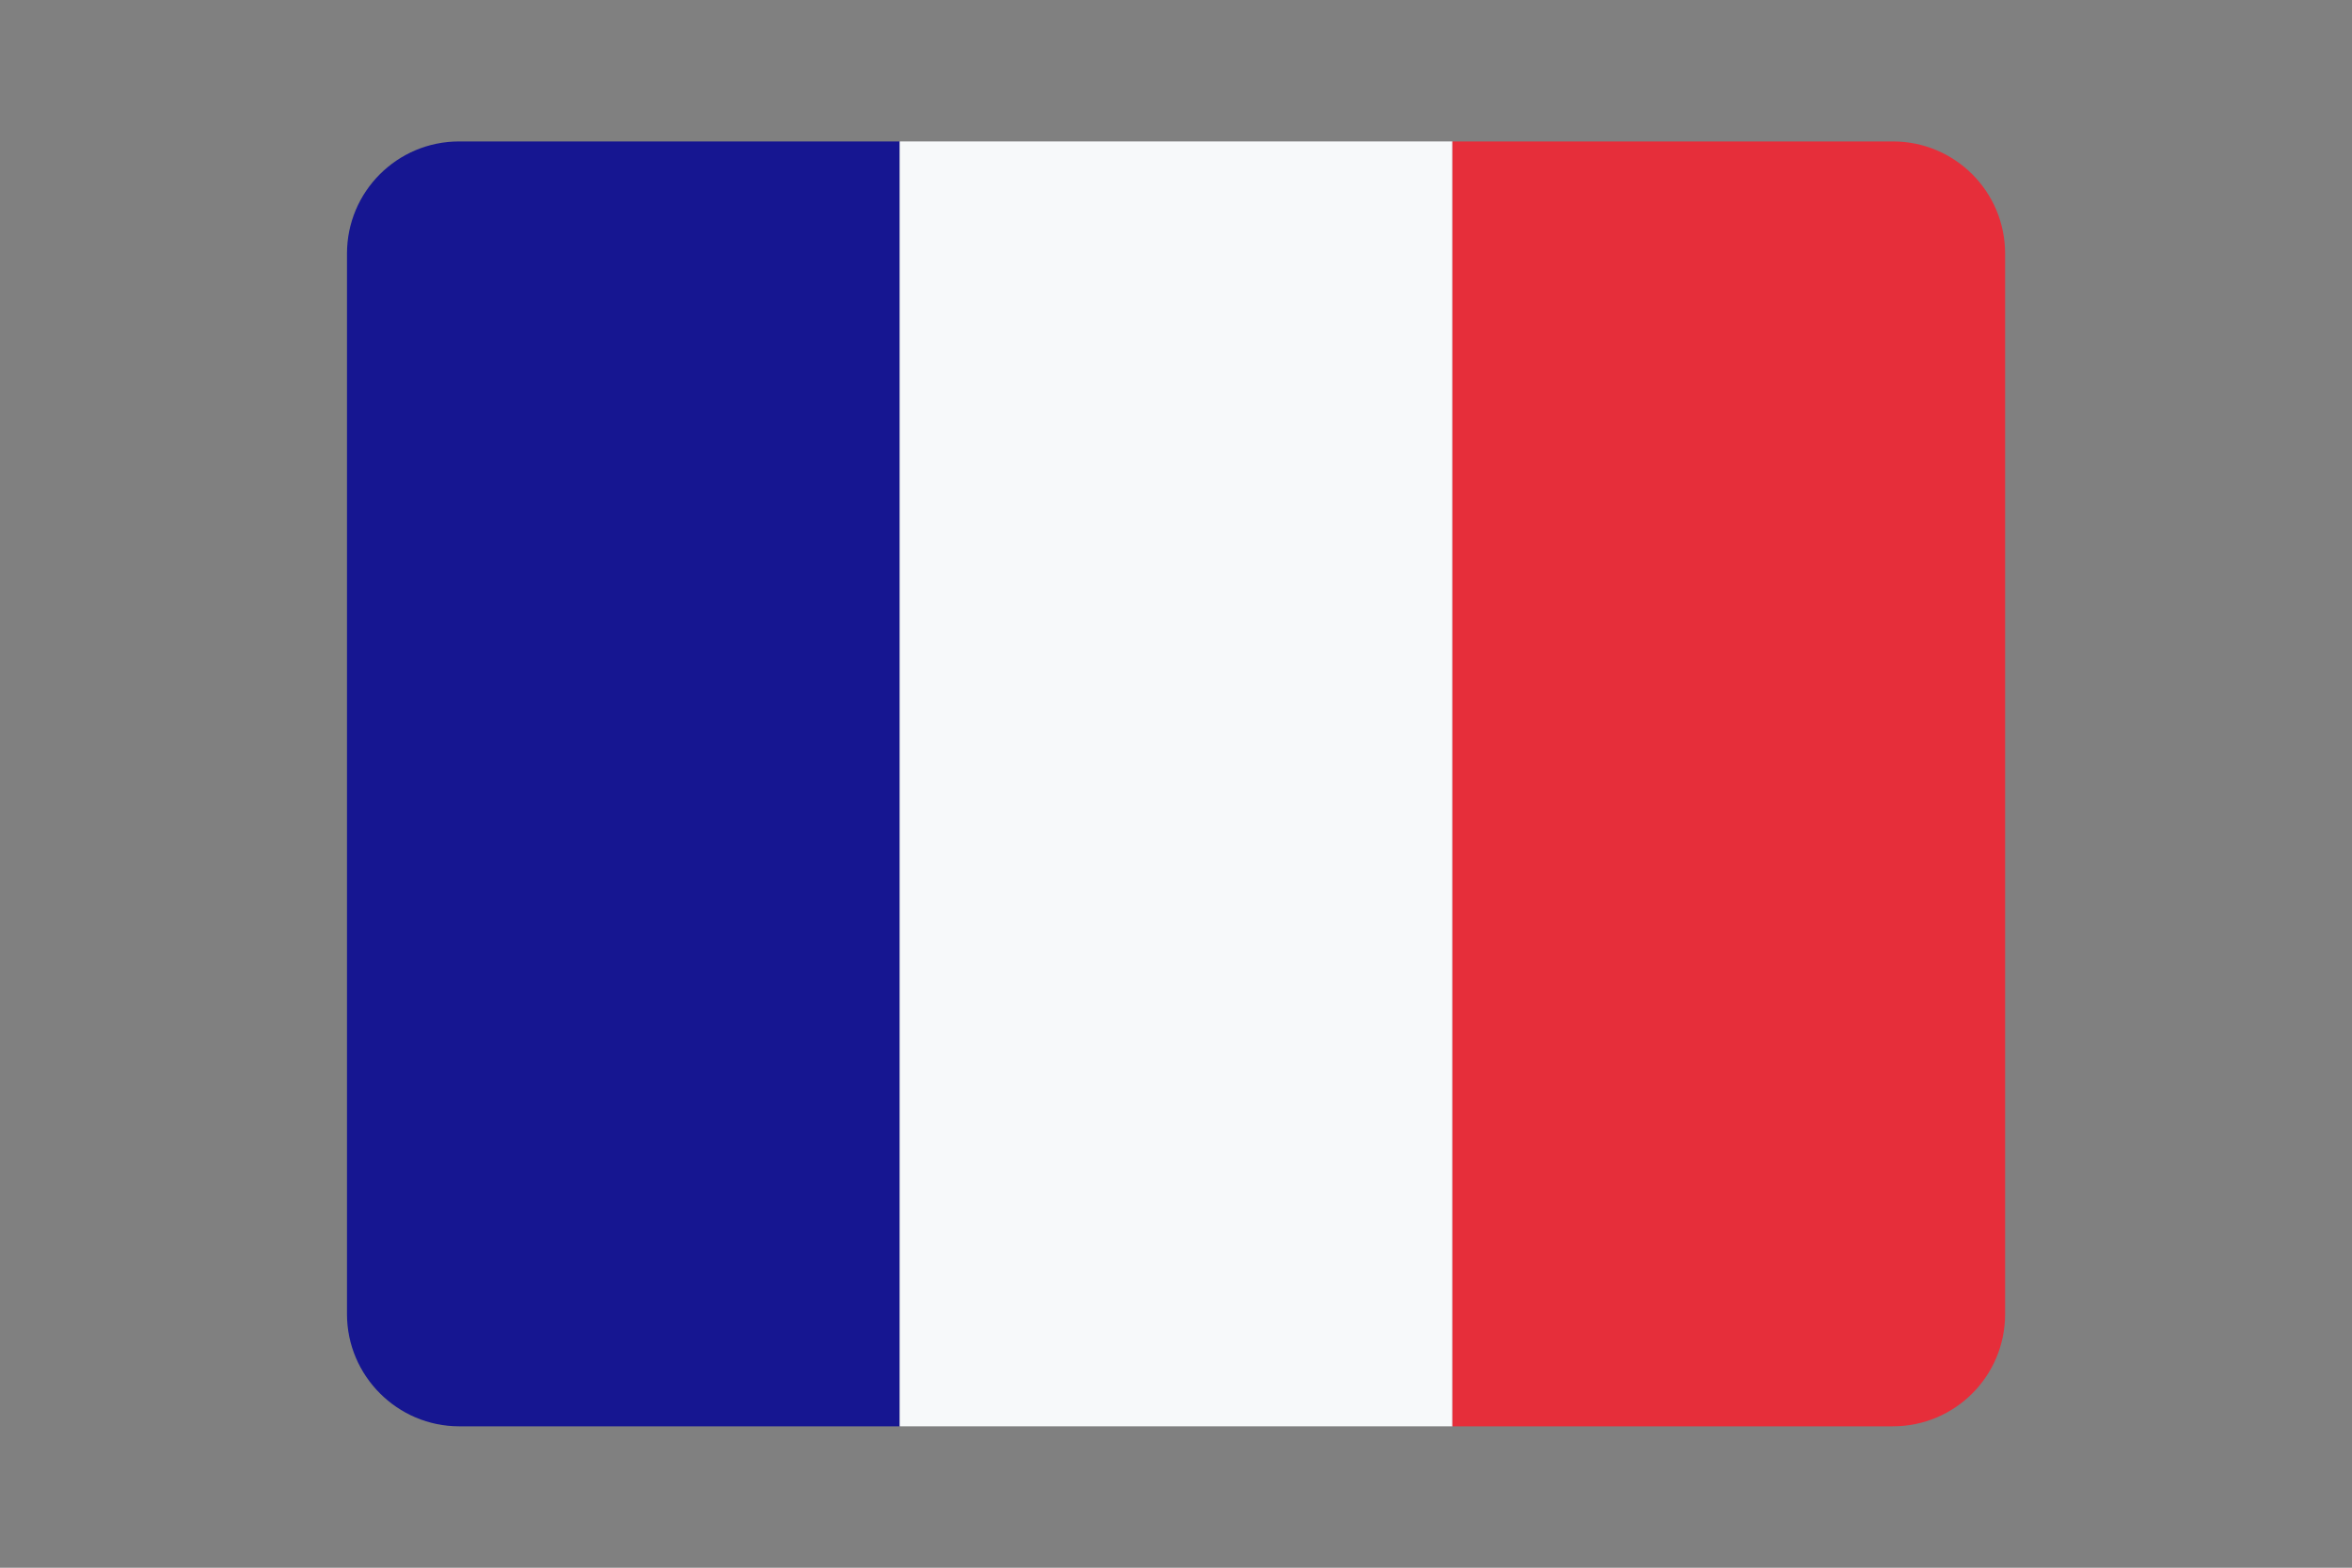
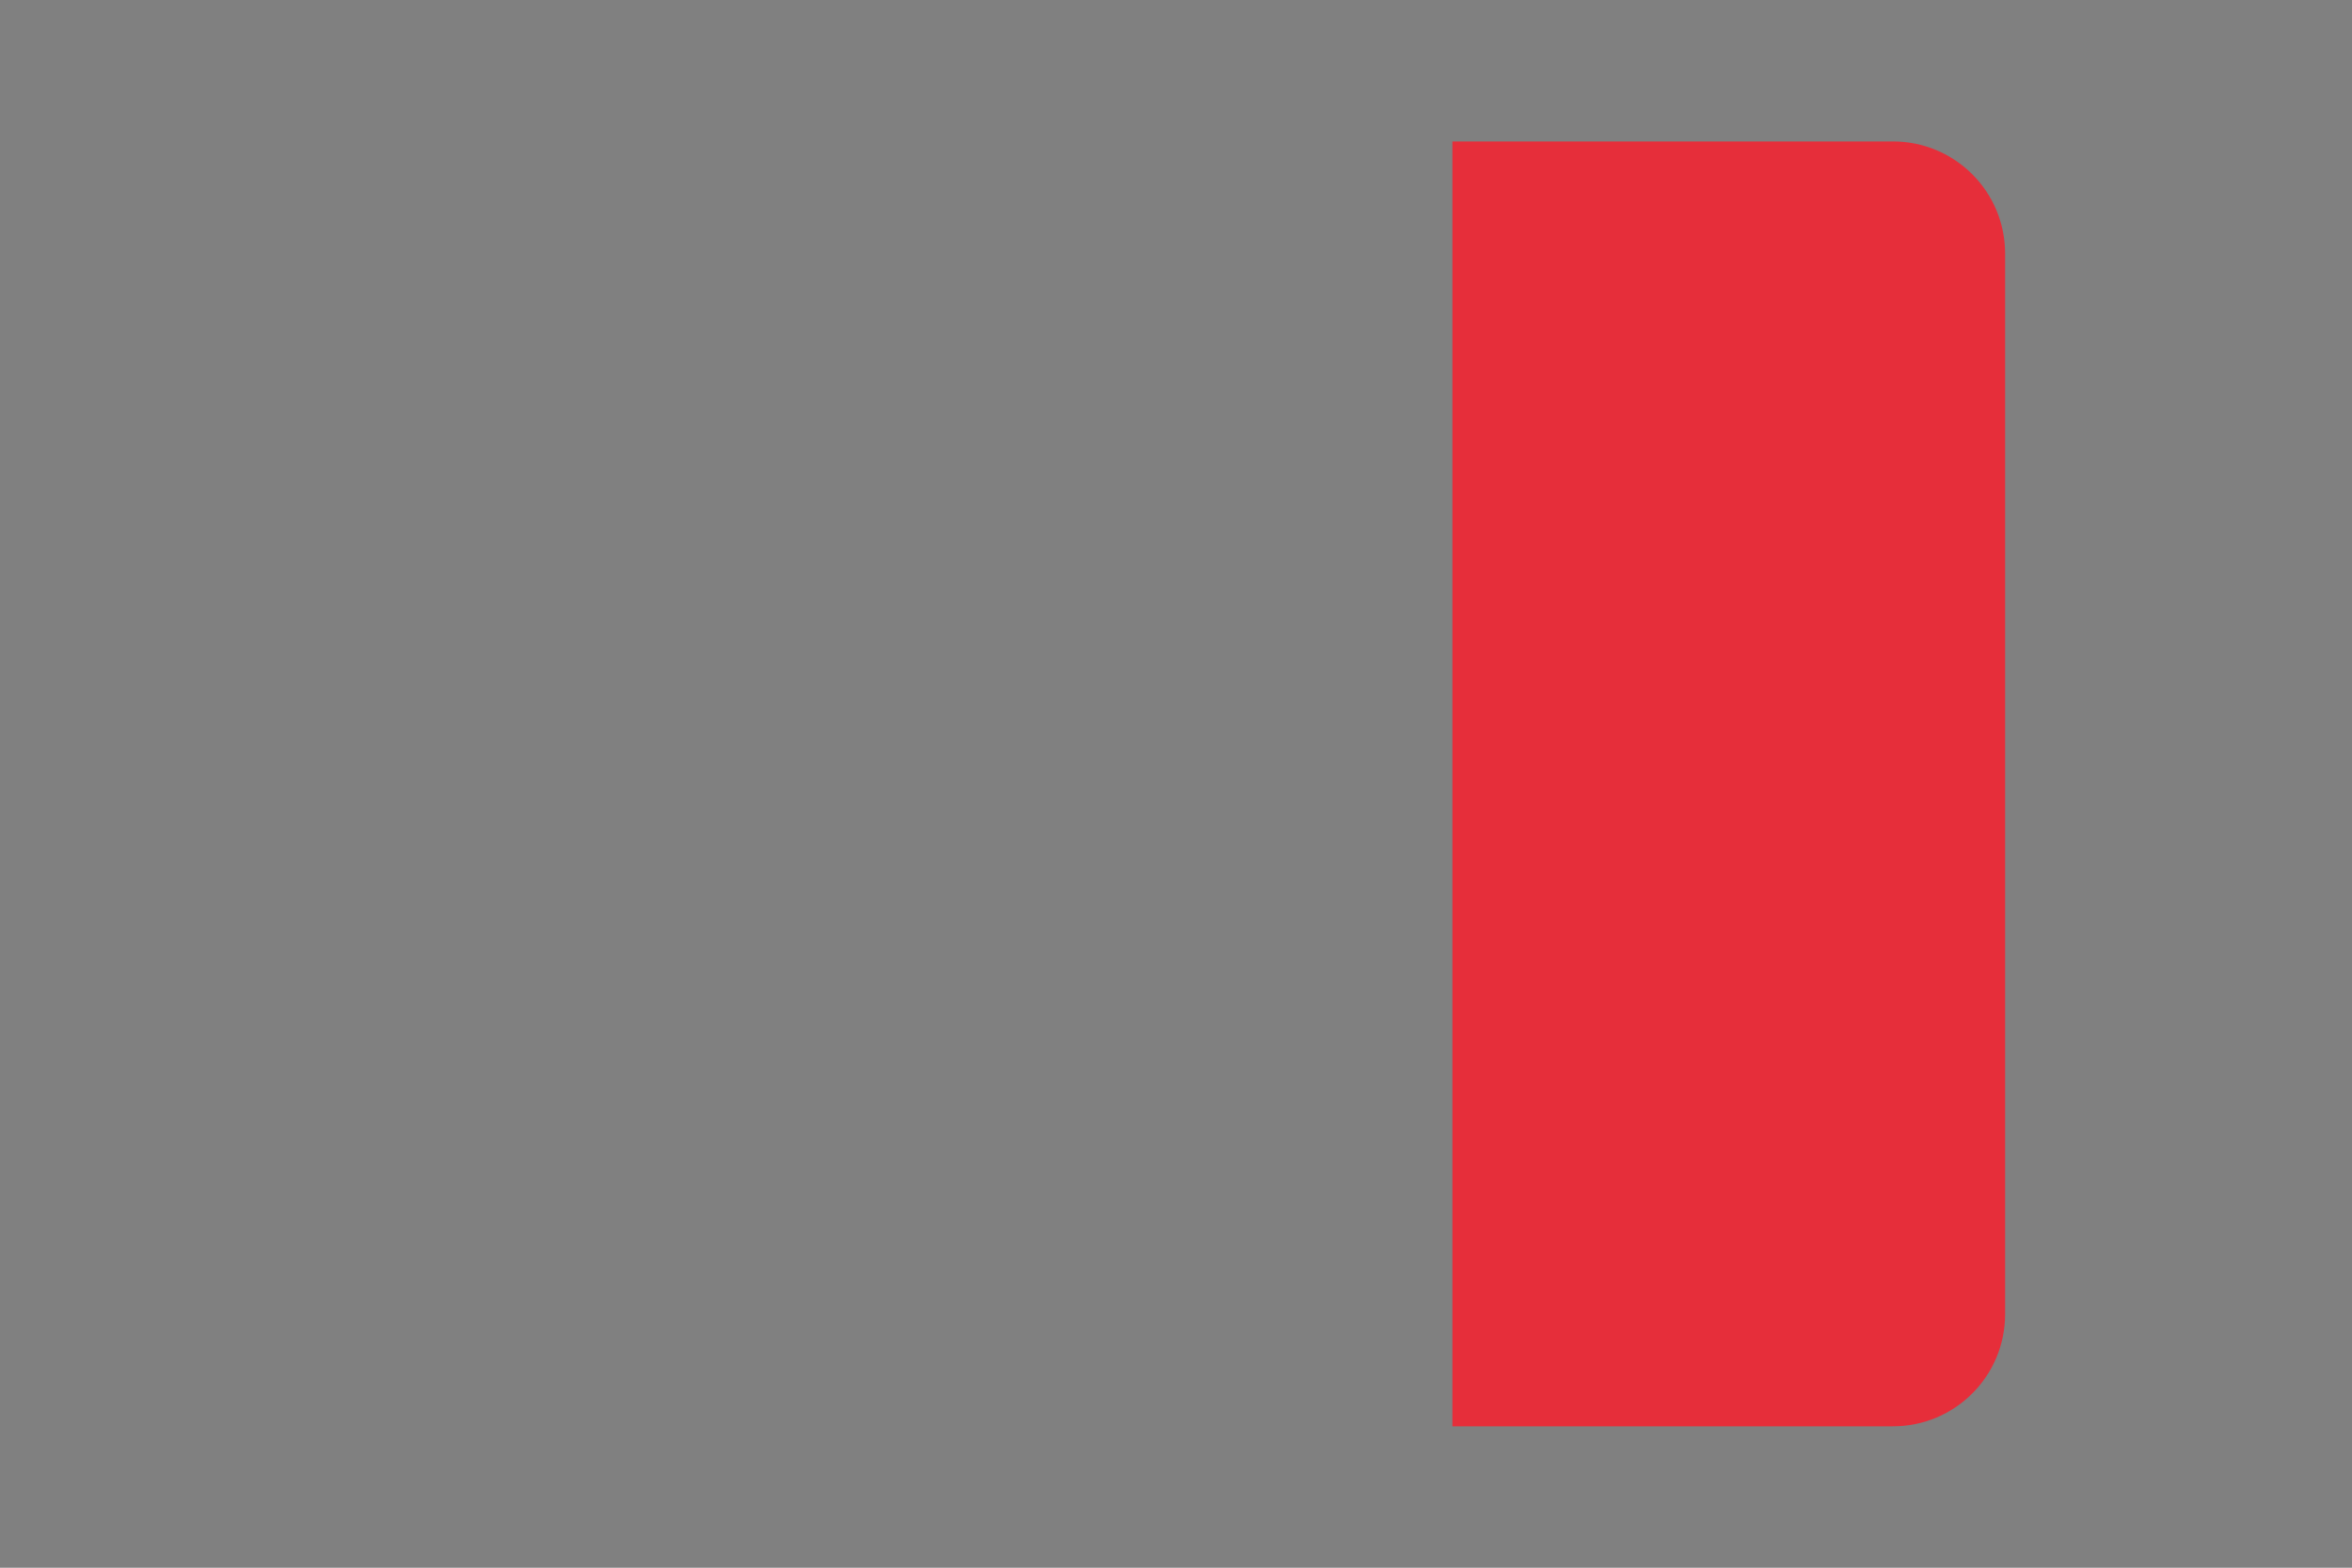
<svg xmlns="http://www.w3.org/2000/svg" version="1.1" viewBox="0 0 230.6 153.74">
  <rect x="0" y="0" width="230.6" height="153.74" fill="#808080" stroke="none" />
  <defs>
    <style>
      .cls-1 {
        fill: #e62e3a;
      }

      .cls-2 {
        fill: #161691;
      }

      .cls-3 {
        fill: #f7f9fa;
      }
    </style>
  </defs>
  <g>
    <g id="Calque_1">
      <g>
-         <path class="cls-2" d="M88.21,139.87h-43.19c-6.05,0-11-4.95-11-11V24.87c0-6.08,4.92-11,11-11h43.19v126Z" />
-         <rect class="cls-3" x="88.21" y="13.87" width="54.19" height="126" />
        <path class="cls-1" d="M185.59,139.87h-43.19V13.87h43.19c6.08,0,11,4.92,11,11v104c0,6.08-4.92,11-11,11Z" />
      </g>
    </g>
  </g>
</svg>